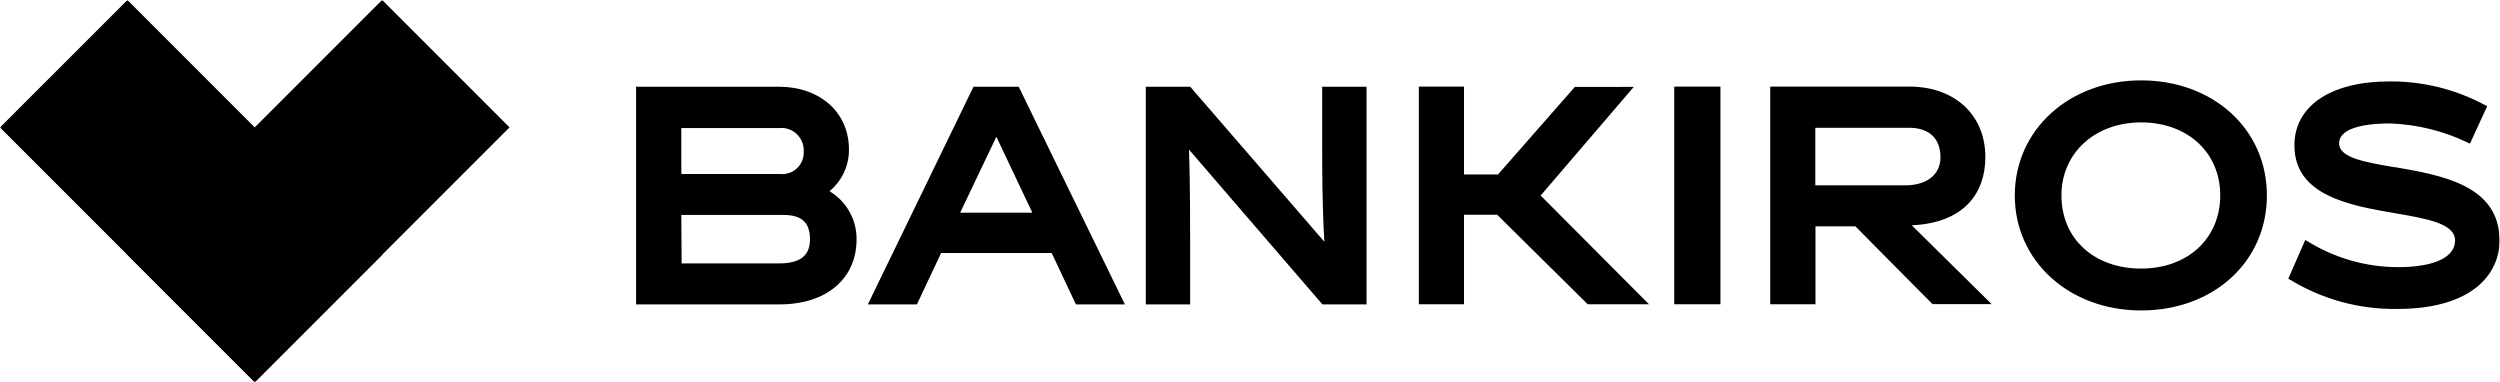
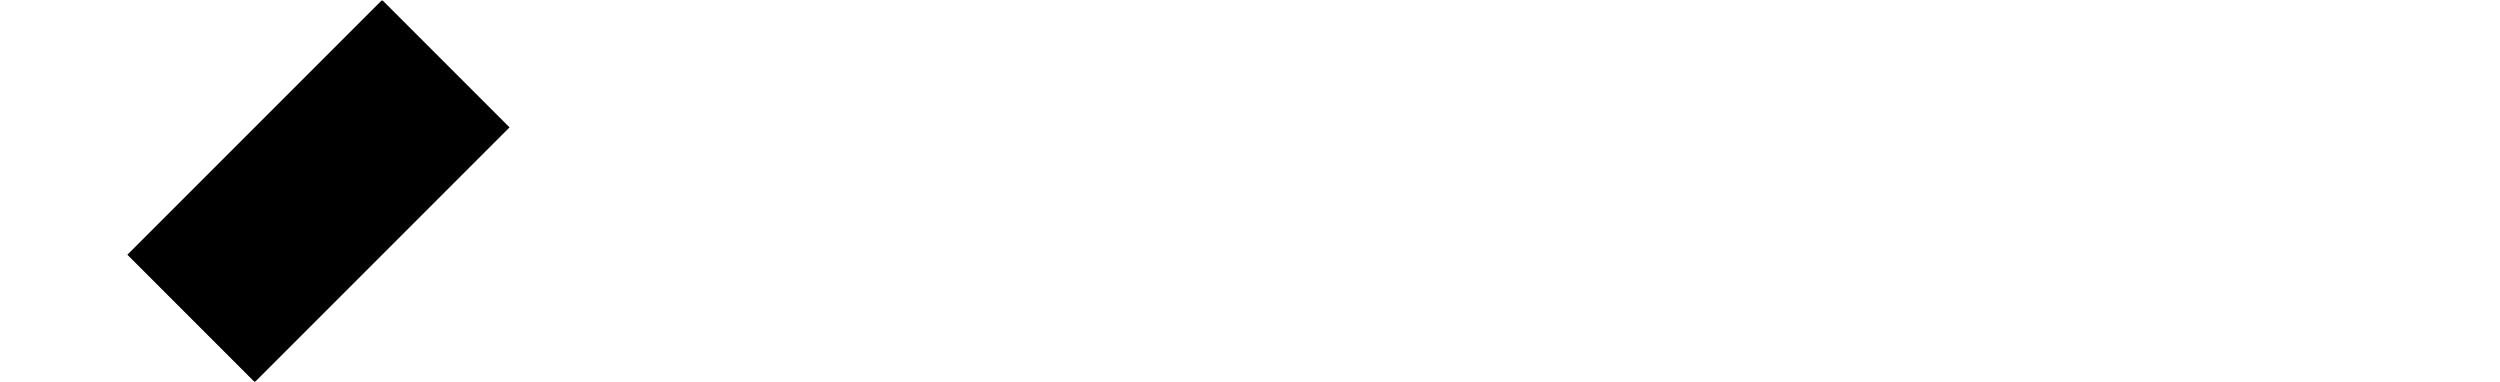
<svg xmlns="http://www.w3.org/2000/svg" width="883" height="135" viewBox="0 0 883 135" fill="none">
  <g clip-path="url(#clip0_1379_9585)">
    <mask id="mask0_1379_9585" style="mask-type:luminance" maskUnits="userSpaceOnUse" x="0" y="0" width="883" height="135">
      <path d="M0 0H883V135H0V0Z" fill="white" />
    </mask>
    <g mask="url(#mask0_1379_9585)">
-       <path d="M577.057 30.687L556.223 30.714L529.103 61.612H517.088V30.581H501.139V107.456H517.088V75.846H528.813L560.764 107.457H582.418L544.155 69.059L577.057 30.687ZM292.978 67.527C295.161 65.737 296.913 63.478 298.102 60.917C299.291 58.356 299.886 55.56 299.844 52.738C299.844 39.719 289.651 30.635 275.075 30.635H224.665V107.51H275.365C291.869 107.51 302.537 98.478 302.537 84.534C302.568 81.111 301.702 77.74 300.025 74.756C298.348 71.772 295.918 69.279 292.978 67.527ZM240.641 75.925H276.765C283.128 75.925 286.086 78.566 286.086 84.535C286.086 90.503 282.363 93.038 275.075 93.038H240.746L240.641 75.925ZM275.867 61.453H240.641V45.24H274.969C276.122 45.094 277.294 45.205 278.4 45.563C279.506 45.921 280.52 46.518 281.369 47.312C282.218 48.106 282.882 49.077 283.314 50.157C283.746 51.236 283.935 52.397 283.868 53.558C283.919 54.627 283.743 55.696 283.351 56.693C282.959 57.69 282.361 58.592 281.595 59.341C280.829 60.089 279.913 60.667 278.907 61.036C277.902 61.405 276.829 61.556 275.761 61.481M756.25 28.391C730.821 28.391 711.624 45.872 711.624 69.033C711.624 92.193 730.821 109.649 756.25 109.649C781.679 109.649 800.666 92.563 800.666 69.033C800.666 45.503 781.574 28.391 756.25 28.391ZM784.188 69.006C784.188 84.218 772.701 94.86 756.25 94.86C739.799 94.86 728.101 84.482 728.101 69.006C728.101 54.059 739.931 43.232 756.25 43.232C772.569 43.232 784.188 53.795 784.188 69.006ZM845.821 59.077C835.258 57.281 826.174 55.723 826.174 50.626C826.174 44.526 837.476 43.601 844.21 43.601C853.647 43.936 862.915 46.21 871.435 50.283L872.385 50.732L878.459 37.527L877.587 37.052C867.24 31.501 855.66 28.649 843.919 28.76C823.243 28.76 810.383 37.422 810.383 51.339C810.383 69.191 830.135 72.598 846.005 75.318C857.387 77.272 867.13 78.962 867.13 84.957C867.13 90.952 859.578 94.358 846.903 94.358C835.71 94.325 824.744 91.2 815.216 85.327L814.212 84.746L808.218 98.452L809.037 98.901C820.388 105.779 833.447 109.321 846.718 109.121C873.362 109.121 882.842 96.629 882.842 84.957C882.842 65.362 862.219 61.849 845.662 58.997M343.837 30.635L306.524 107.51H323.847L332.403 89.367H371.457L380.013 107.51H397.309L359.812 30.635H343.837ZM364.618 75.107H339.136L351.917 48.301L364.618 75.107ZM466.995 51.233C466.995 60.661 466.995 71.779 467.761 85.38L420.388 30.635H404.702V107.51H420.361V86.938C420.361 81.075 420.361 64.148 419.965 52.844L467.074 107.51H482.654V30.635H466.995V51.233ZM701.22 55.459C701.22 40.591 690.419 30.582 674.364 30.582H625.249V107.457H641.224V79.939H655.325L682.577 107.43H703.464L675.236 79.57C693.72 78.777 701.22 68.161 701.22 55.538V55.459ZM685.376 55.538C685.376 61.665 680.57 65.468 672.859 65.468H641.172V45.132H674.364C681.362 45.132 685.376 48.936 685.376 55.538ZM607.662 30.581H591.343V107.457H607.662V30.581ZM44.995 0.013L-0.005 45.016L89.975 135.004L134.975 90.001L44.995 0.013Z" fill="black" />
      <path d="M44.983 89.978L89.983 134.981L179.964 44.993L134.964 -0.01L44.983 89.978Z" fill="black" />
    </g>
  </g>
  <defs>
    <clipPath id="clip0_1379_9585">
      <rect width="883" height="135" fill="white" />
    </clipPath>
  </defs>
</svg>